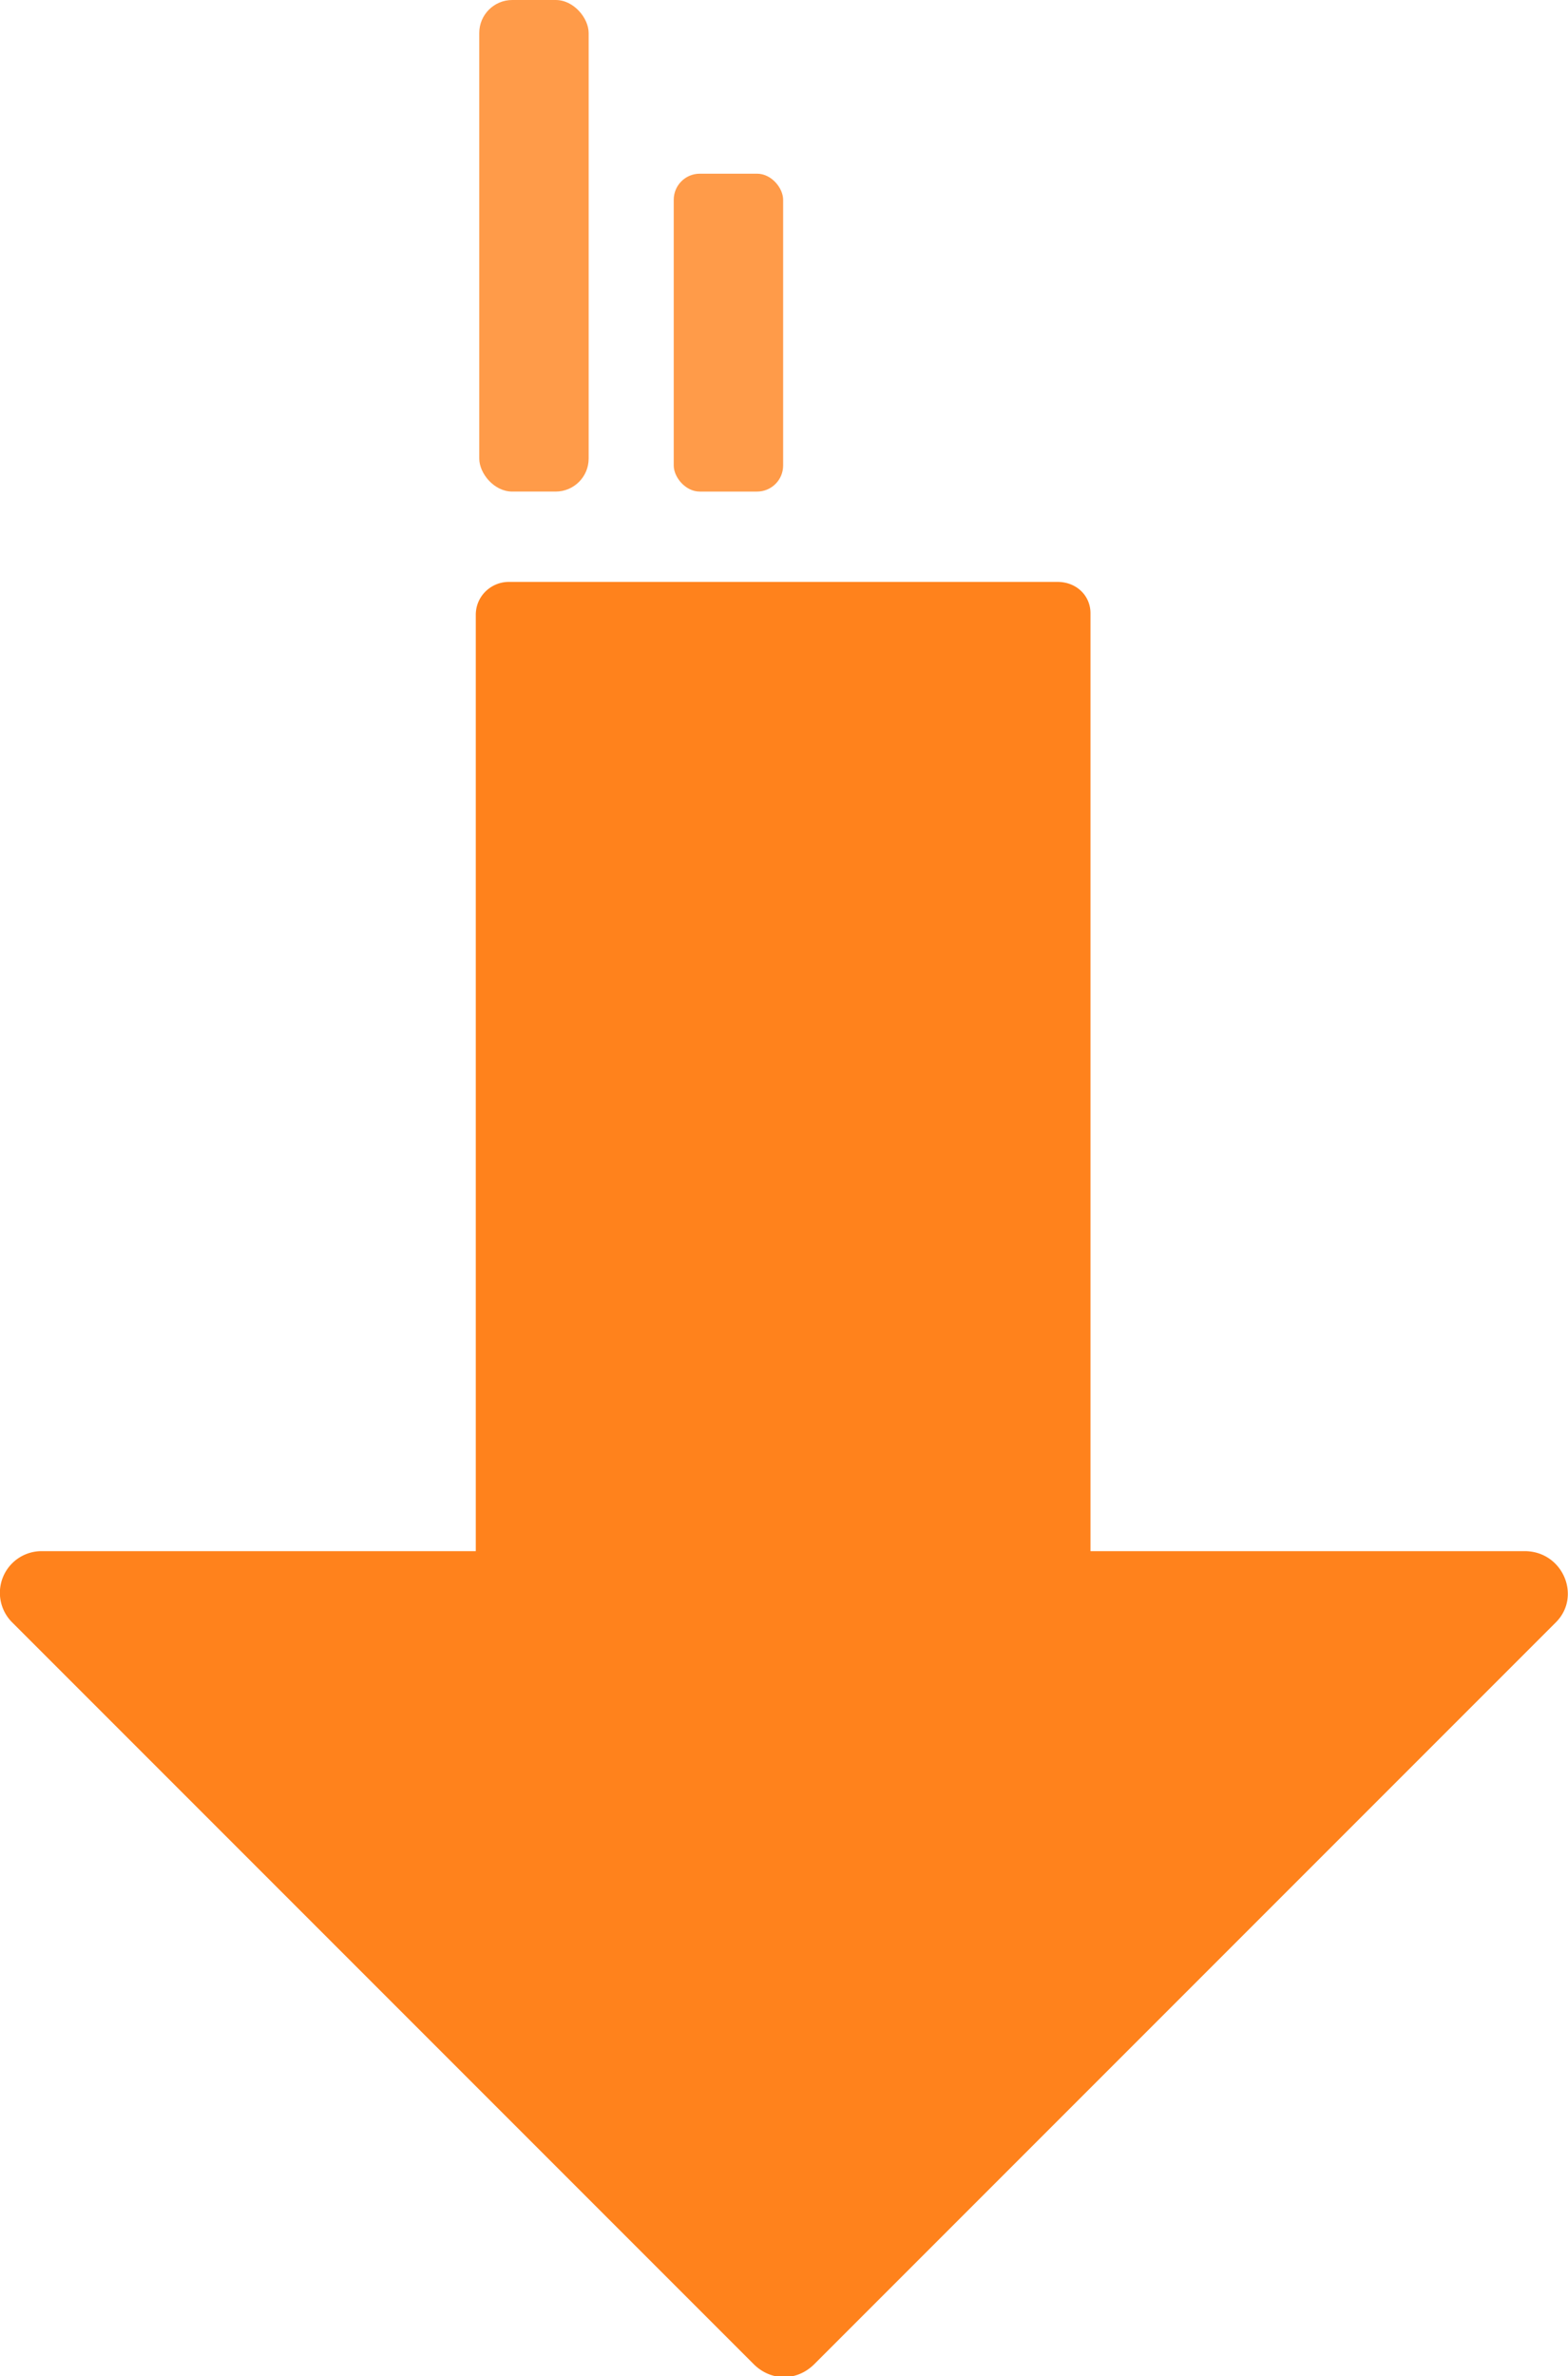
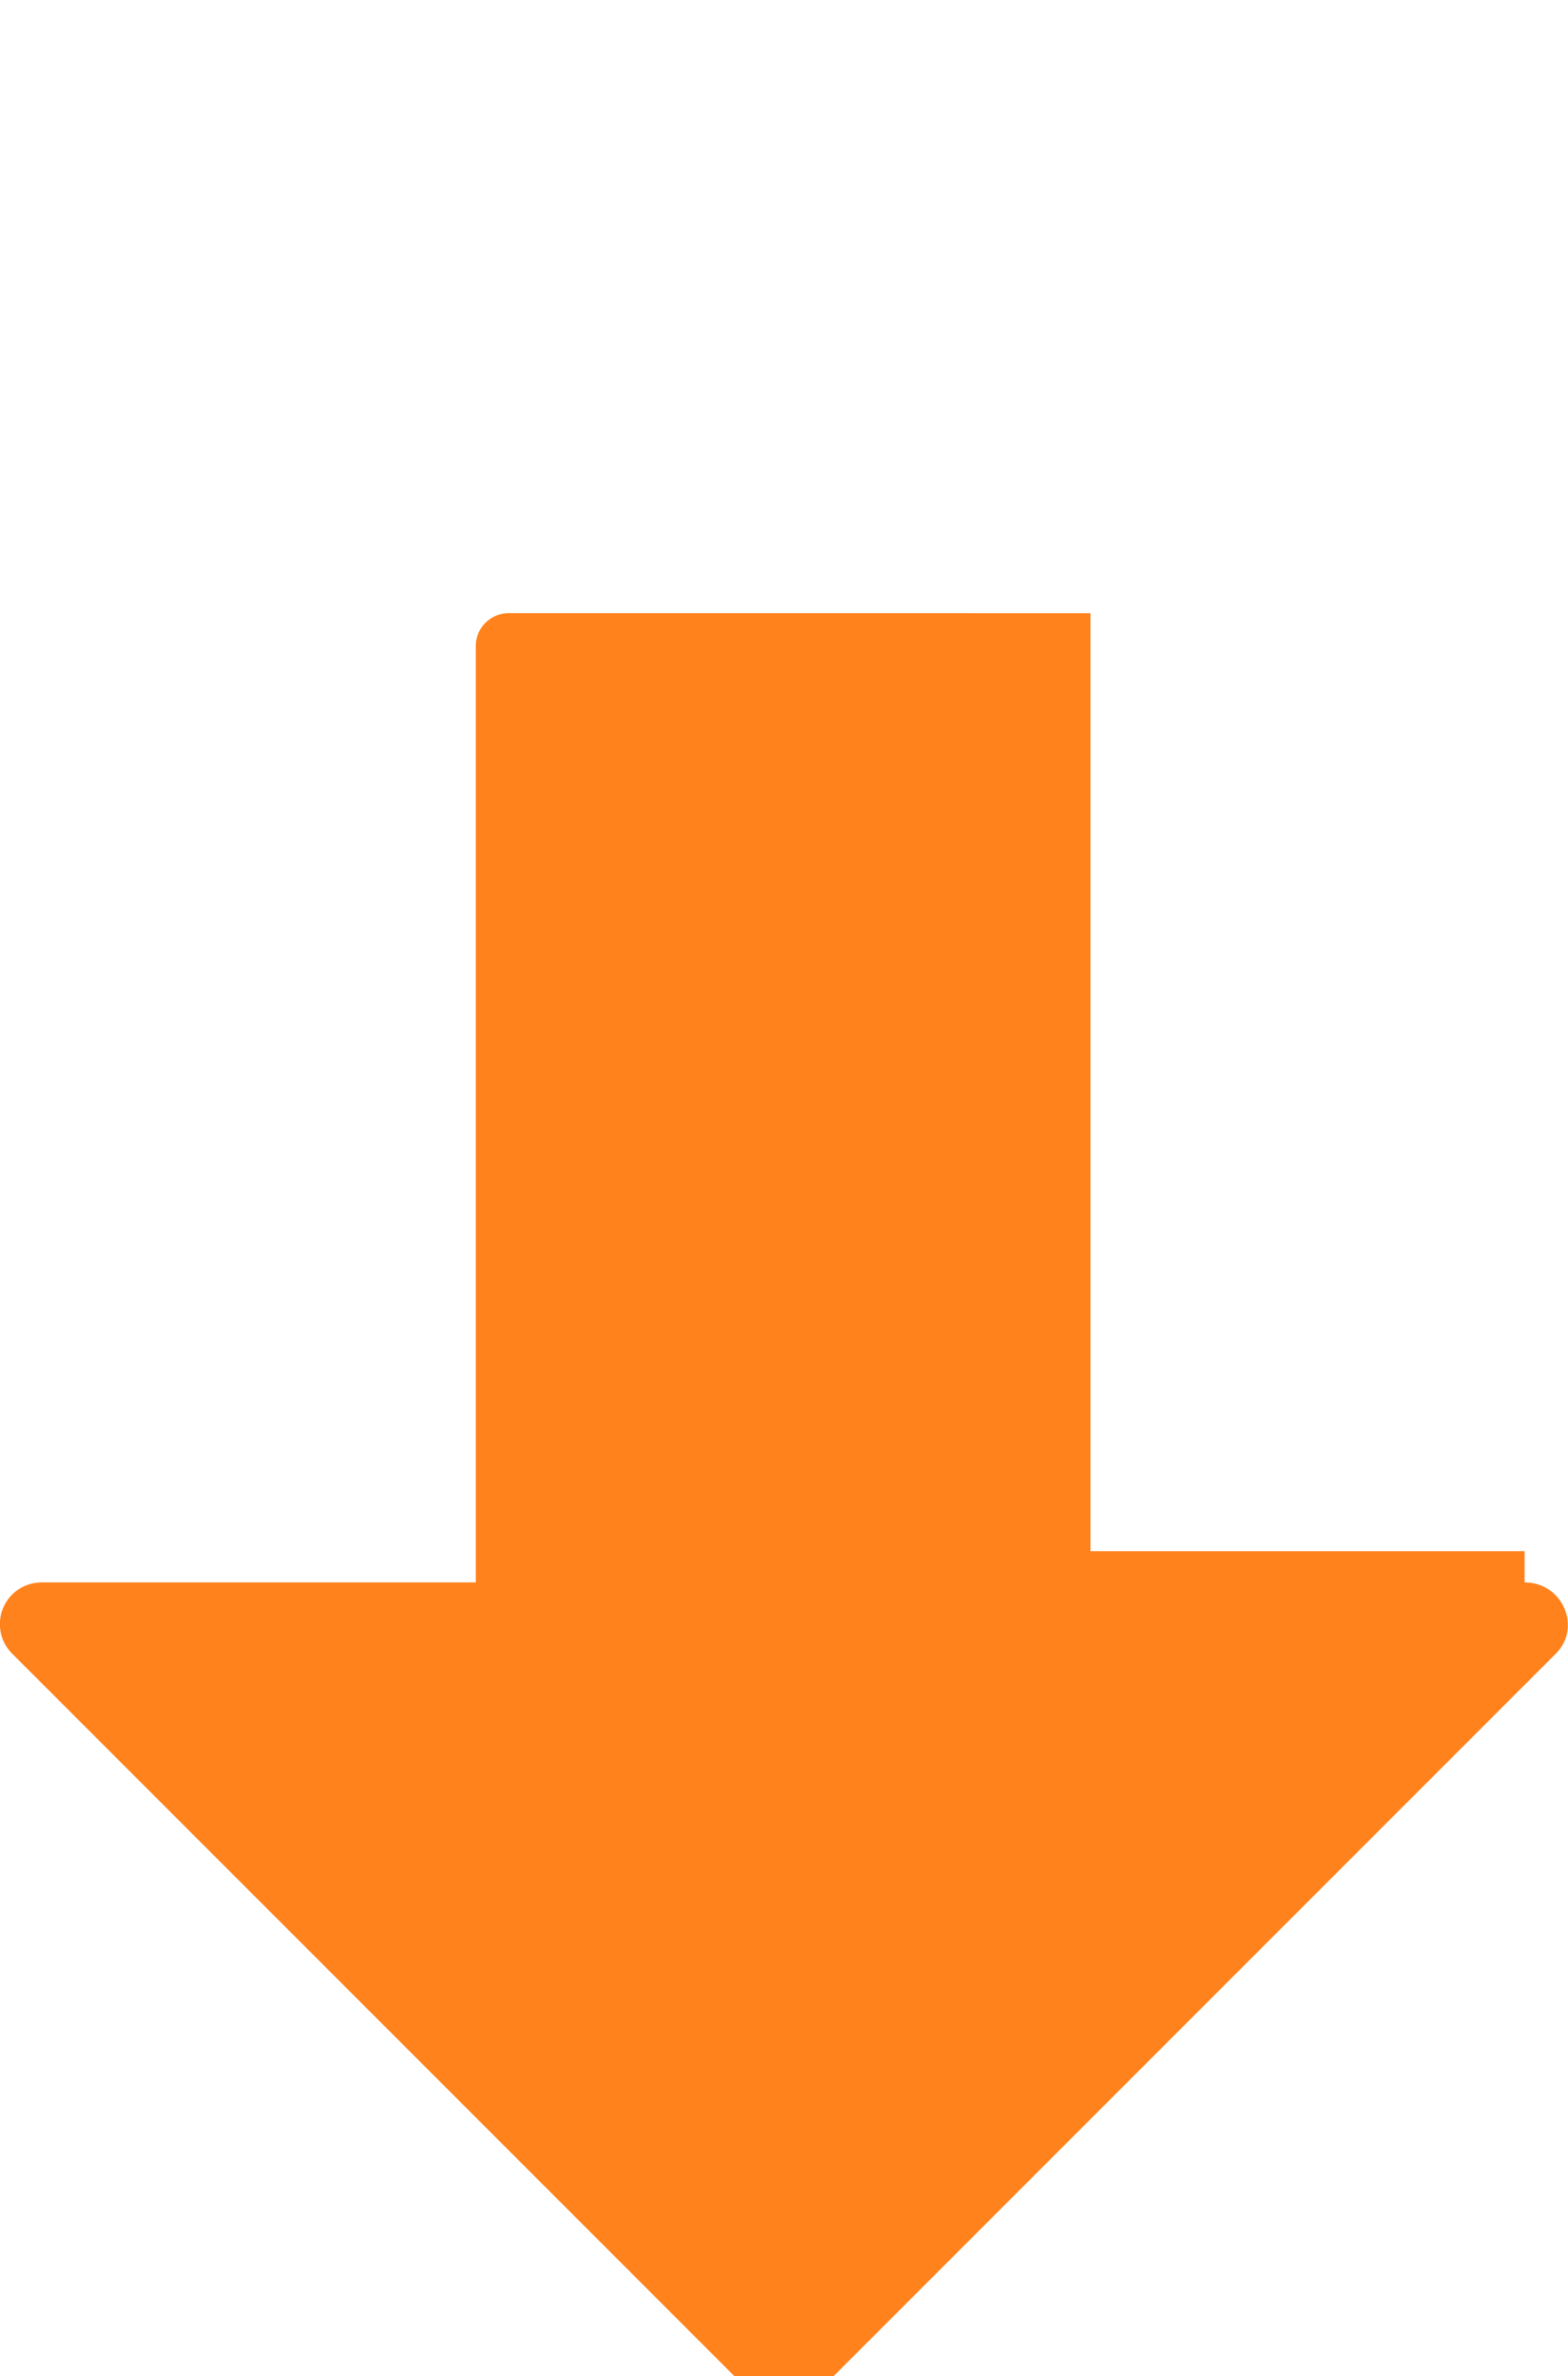
<svg xmlns="http://www.w3.org/2000/svg" id="grafik" viewBox="0 0 90.3 136.8">
  <defs>
    <style>.cls-2{fill:#ff9b49}</style>
  </defs>
-   <path d="M87.8 89.3h-25v-54c0-1-.8-1.8-1.9-1.8H29.3c-1 0-1.9.8-1.9 1.9v53.9h-25a2.4 2.4 0 0 0-1.7 4.1l42.7 42.7c1 1 2.5 1 3.5 0l42.7-42.7c1.5-1.5.4-4.1-1.8-4.1Z" style="fill:#ff821c" />
-   <rect class="cls-2" x="27.6" width="6.3" height="28.3" rx="1.9" ry="1.9" />
-   <rect class="cls-2" x="38.8" y="10" width="6.3" height="18.3" rx="1.5" ry="1.5" />
+   <path d="M87.8 89.3h-25v-54H29.3c-1 0-1.9.8-1.9 1.9v53.9h-25a2.4 2.4 0 0 0-1.7 4.1l42.7 42.7c1 1 2.5 1 3.5 0l42.7-42.7c1.5-1.5.4-4.1-1.8-4.1Z" style="fill:#ff821c" />
</svg>